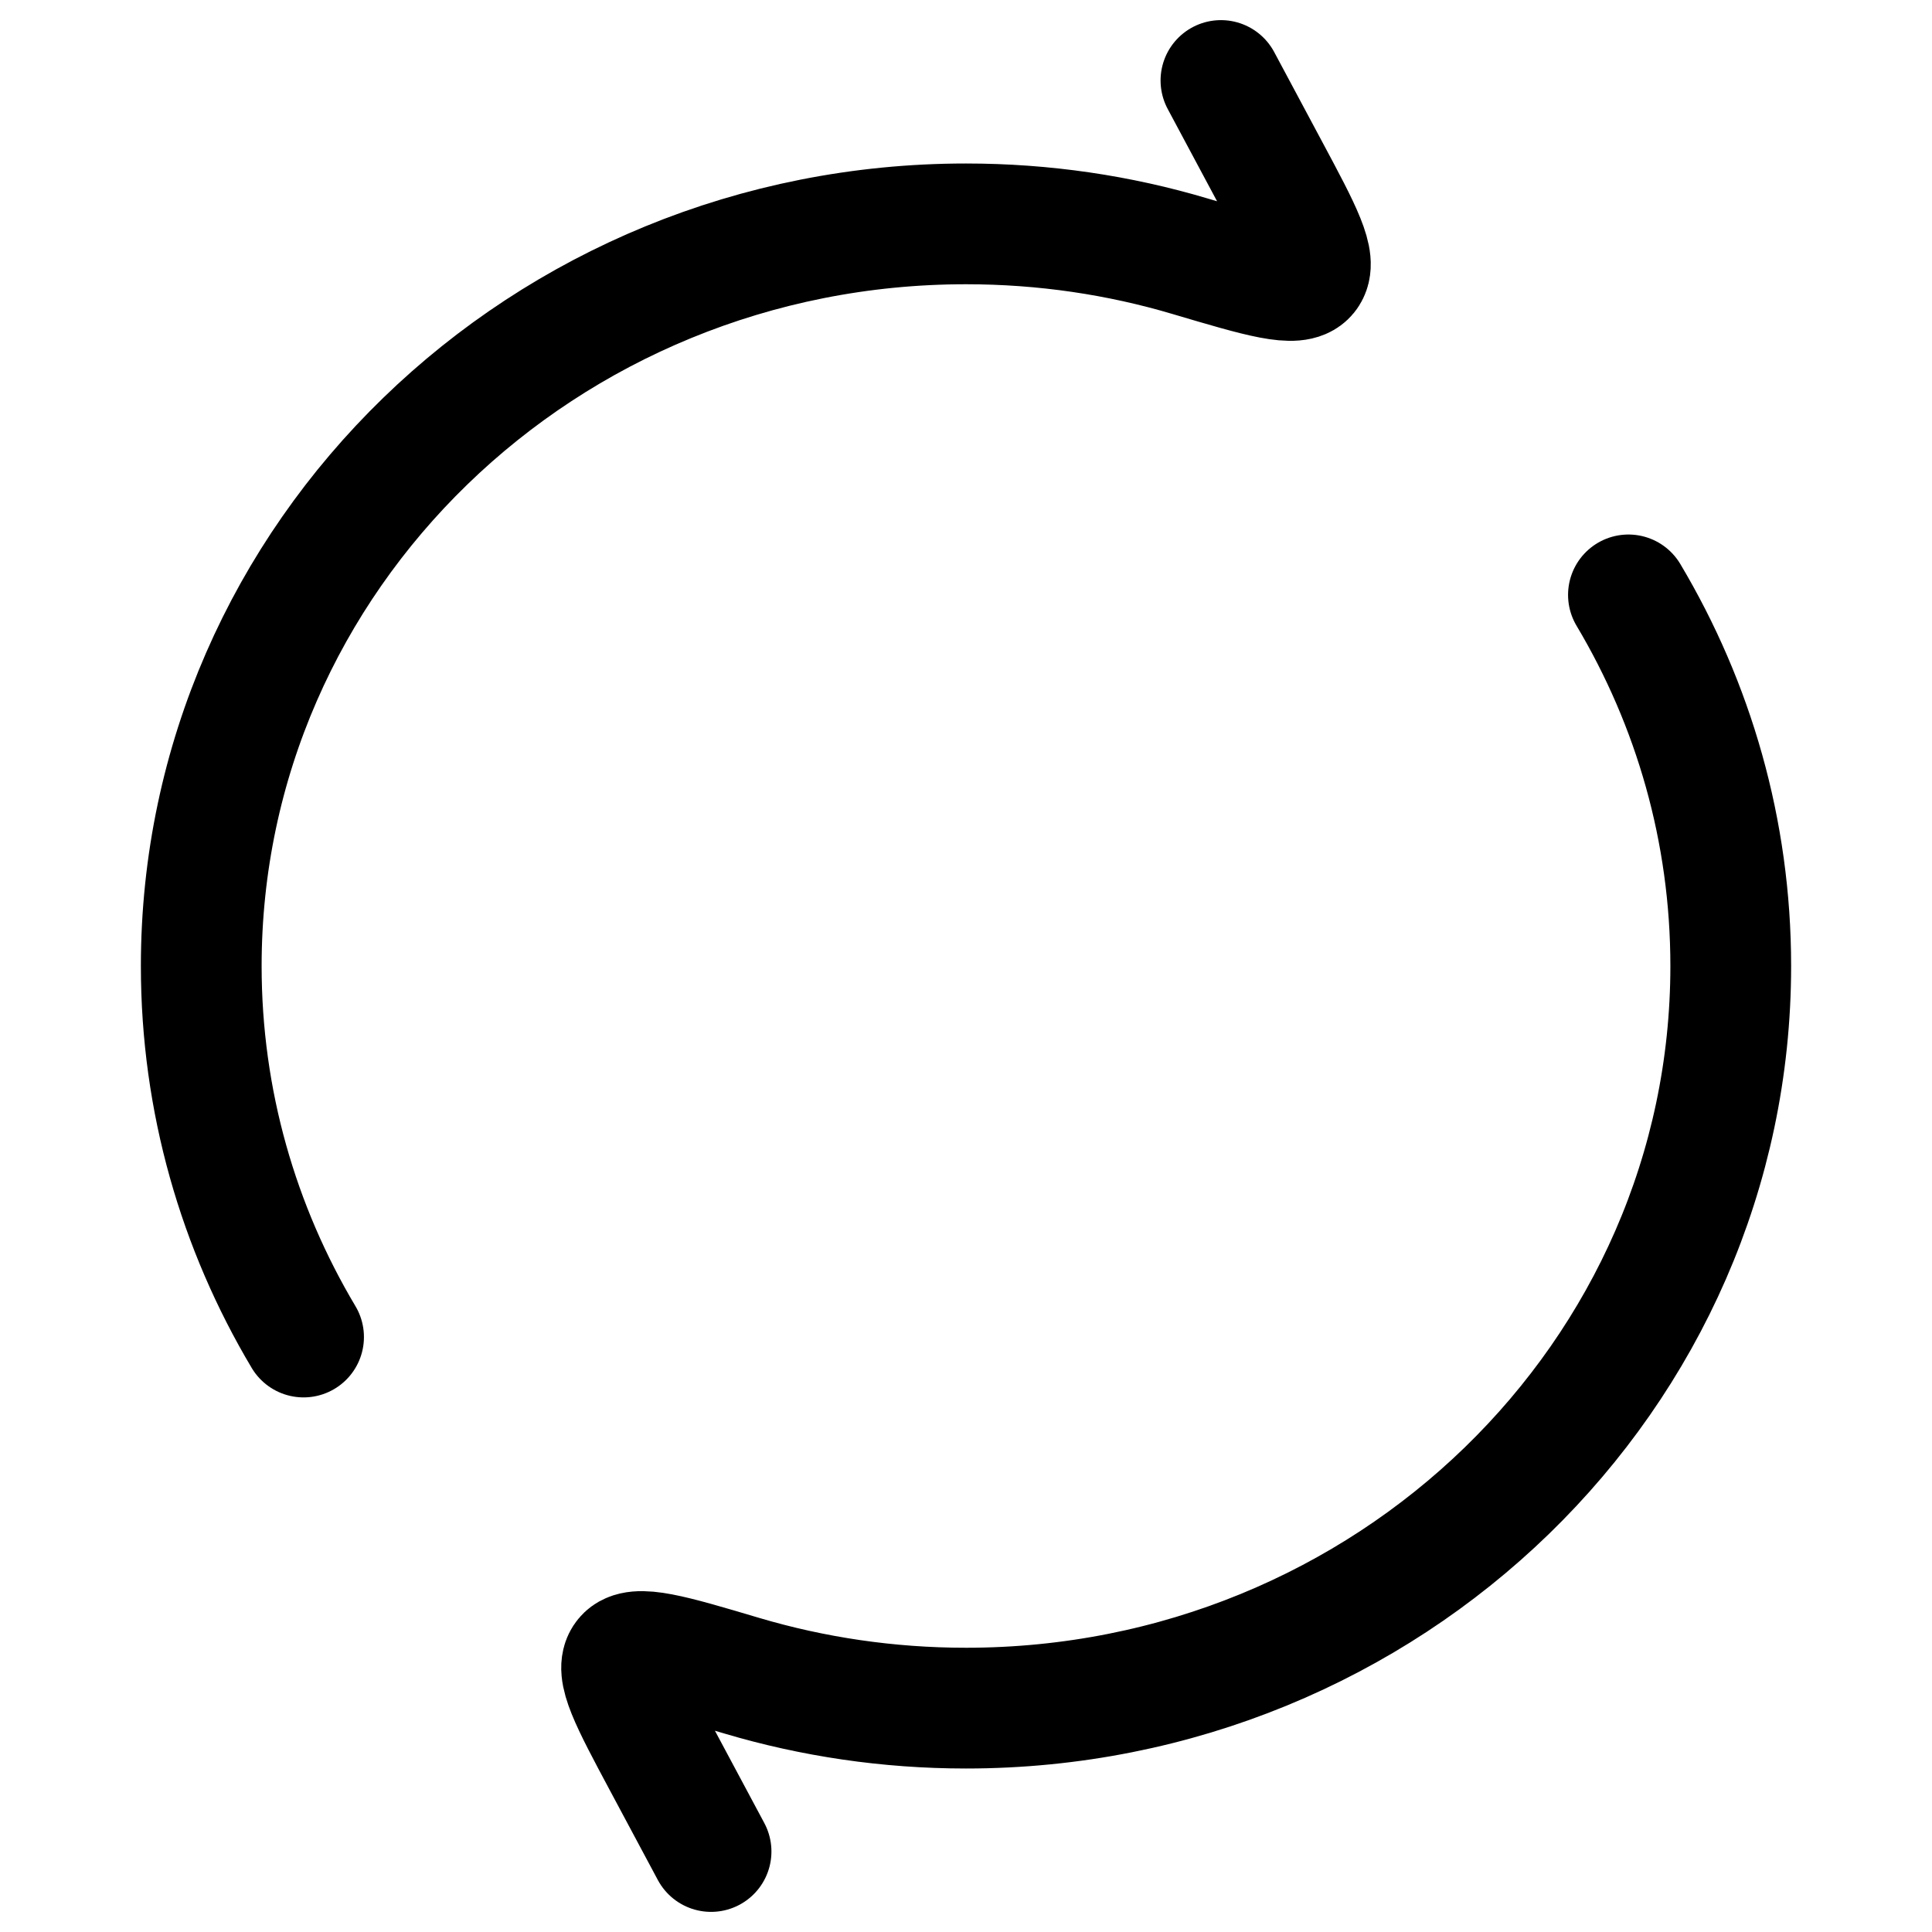
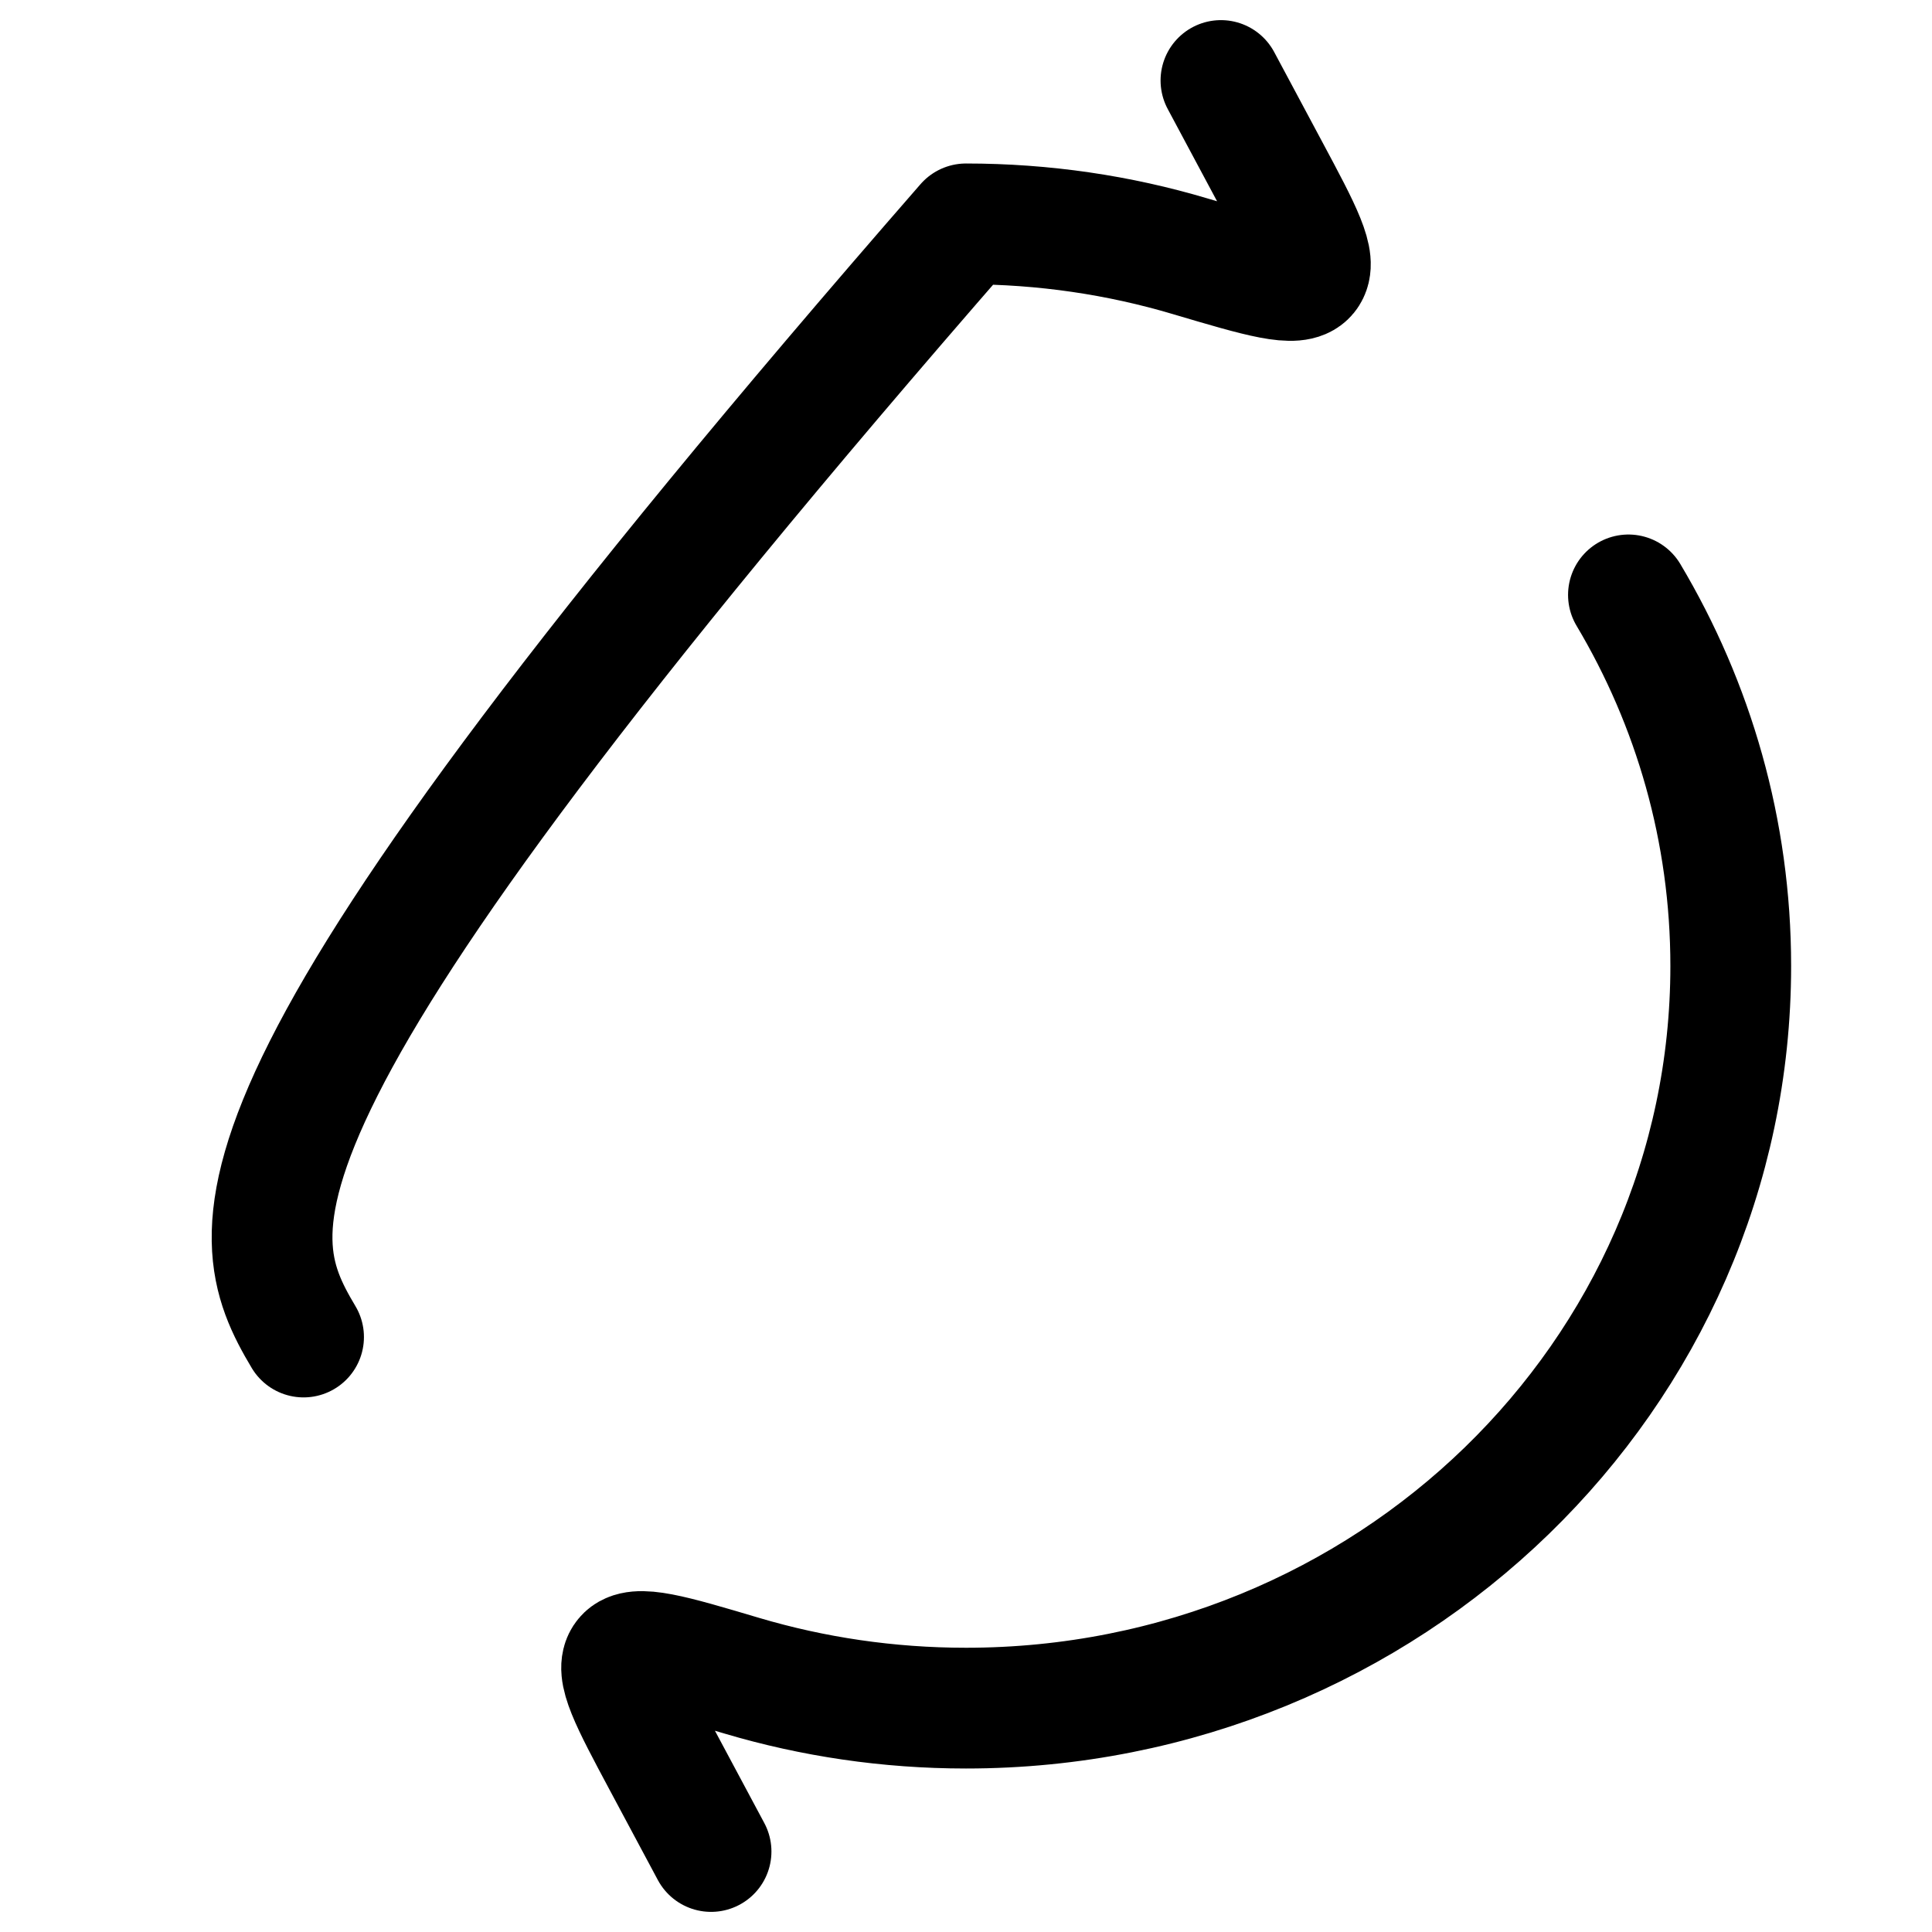
<svg xmlns="http://www.w3.org/2000/svg" width="24" height="24" viewBox="0 0 24 24" fill="none">
-   <path d="M15.167 1L15.765 2.118C16.169 2.873 16.371 3.251 16.237 3.413C16.104 3.575 15.664 3.444 14.783 3.183C13.903 2.921 12.968 2.781 12 2.781C6.753 2.781 2.5 6.908 2.5 12C2.5 13.679 2.963 15.253 3.771 16.609M8.833 23L8.235 21.882C7.831 21.126 7.629 20.748 7.763 20.587C7.896 20.425 8.336 20.555 9.217 20.817C10.097 21.078 11.032 21.219 12 21.219C17.247 21.219 21.5 17.091 21.5 12C21.5 10.321 21.037 8.746 20.229 7.39" stroke="black" stroke-width="1.5" stroke-linecap="round" stroke-linejoin="round" />
+   <path d="M15.167 1L15.765 2.118C16.169 2.873 16.371 3.251 16.237 3.413C16.104 3.575 15.664 3.444 14.783 3.183C13.903 2.921 12.968 2.781 12 2.781C2.5 13.679 2.963 15.253 3.771 16.609M8.833 23L8.235 21.882C7.831 21.126 7.629 20.748 7.763 20.587C7.896 20.425 8.336 20.555 9.217 20.817C10.097 21.078 11.032 21.219 12 21.219C17.247 21.219 21.5 17.091 21.5 12C21.5 10.321 21.037 8.746 20.229 7.39" stroke="black" stroke-width="1.5" stroke-linecap="round" stroke-linejoin="round" />
</svg>